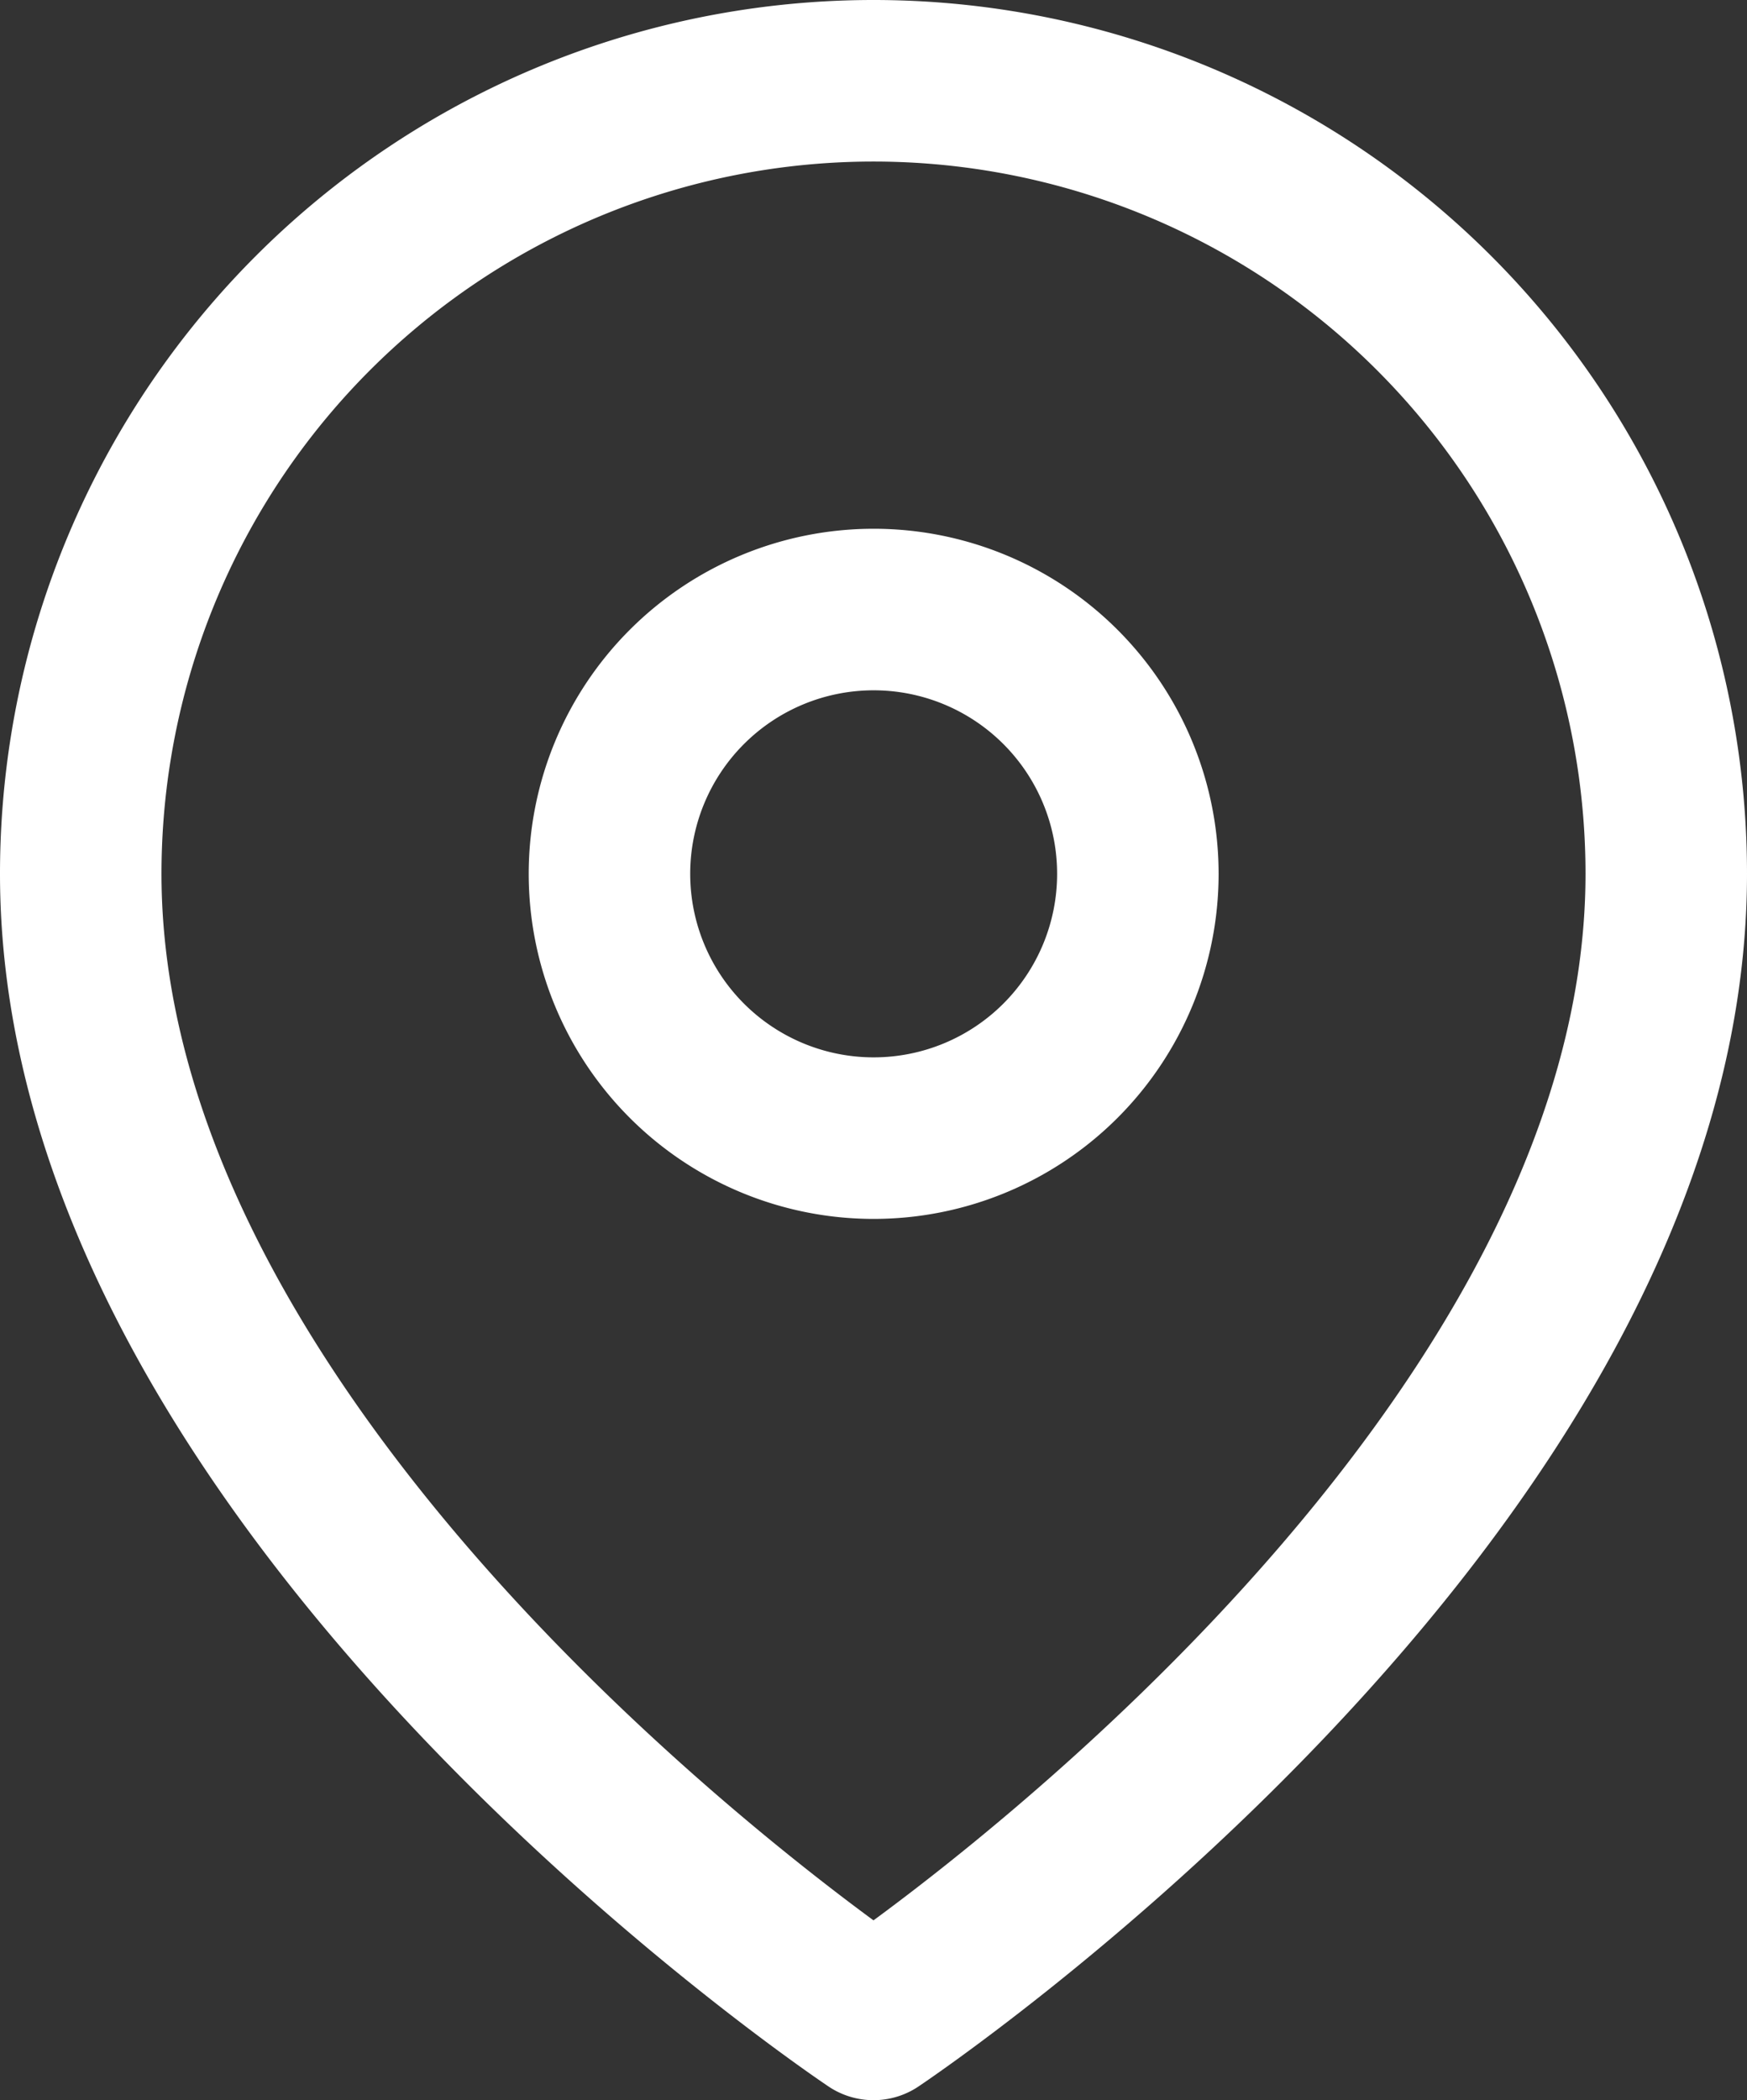
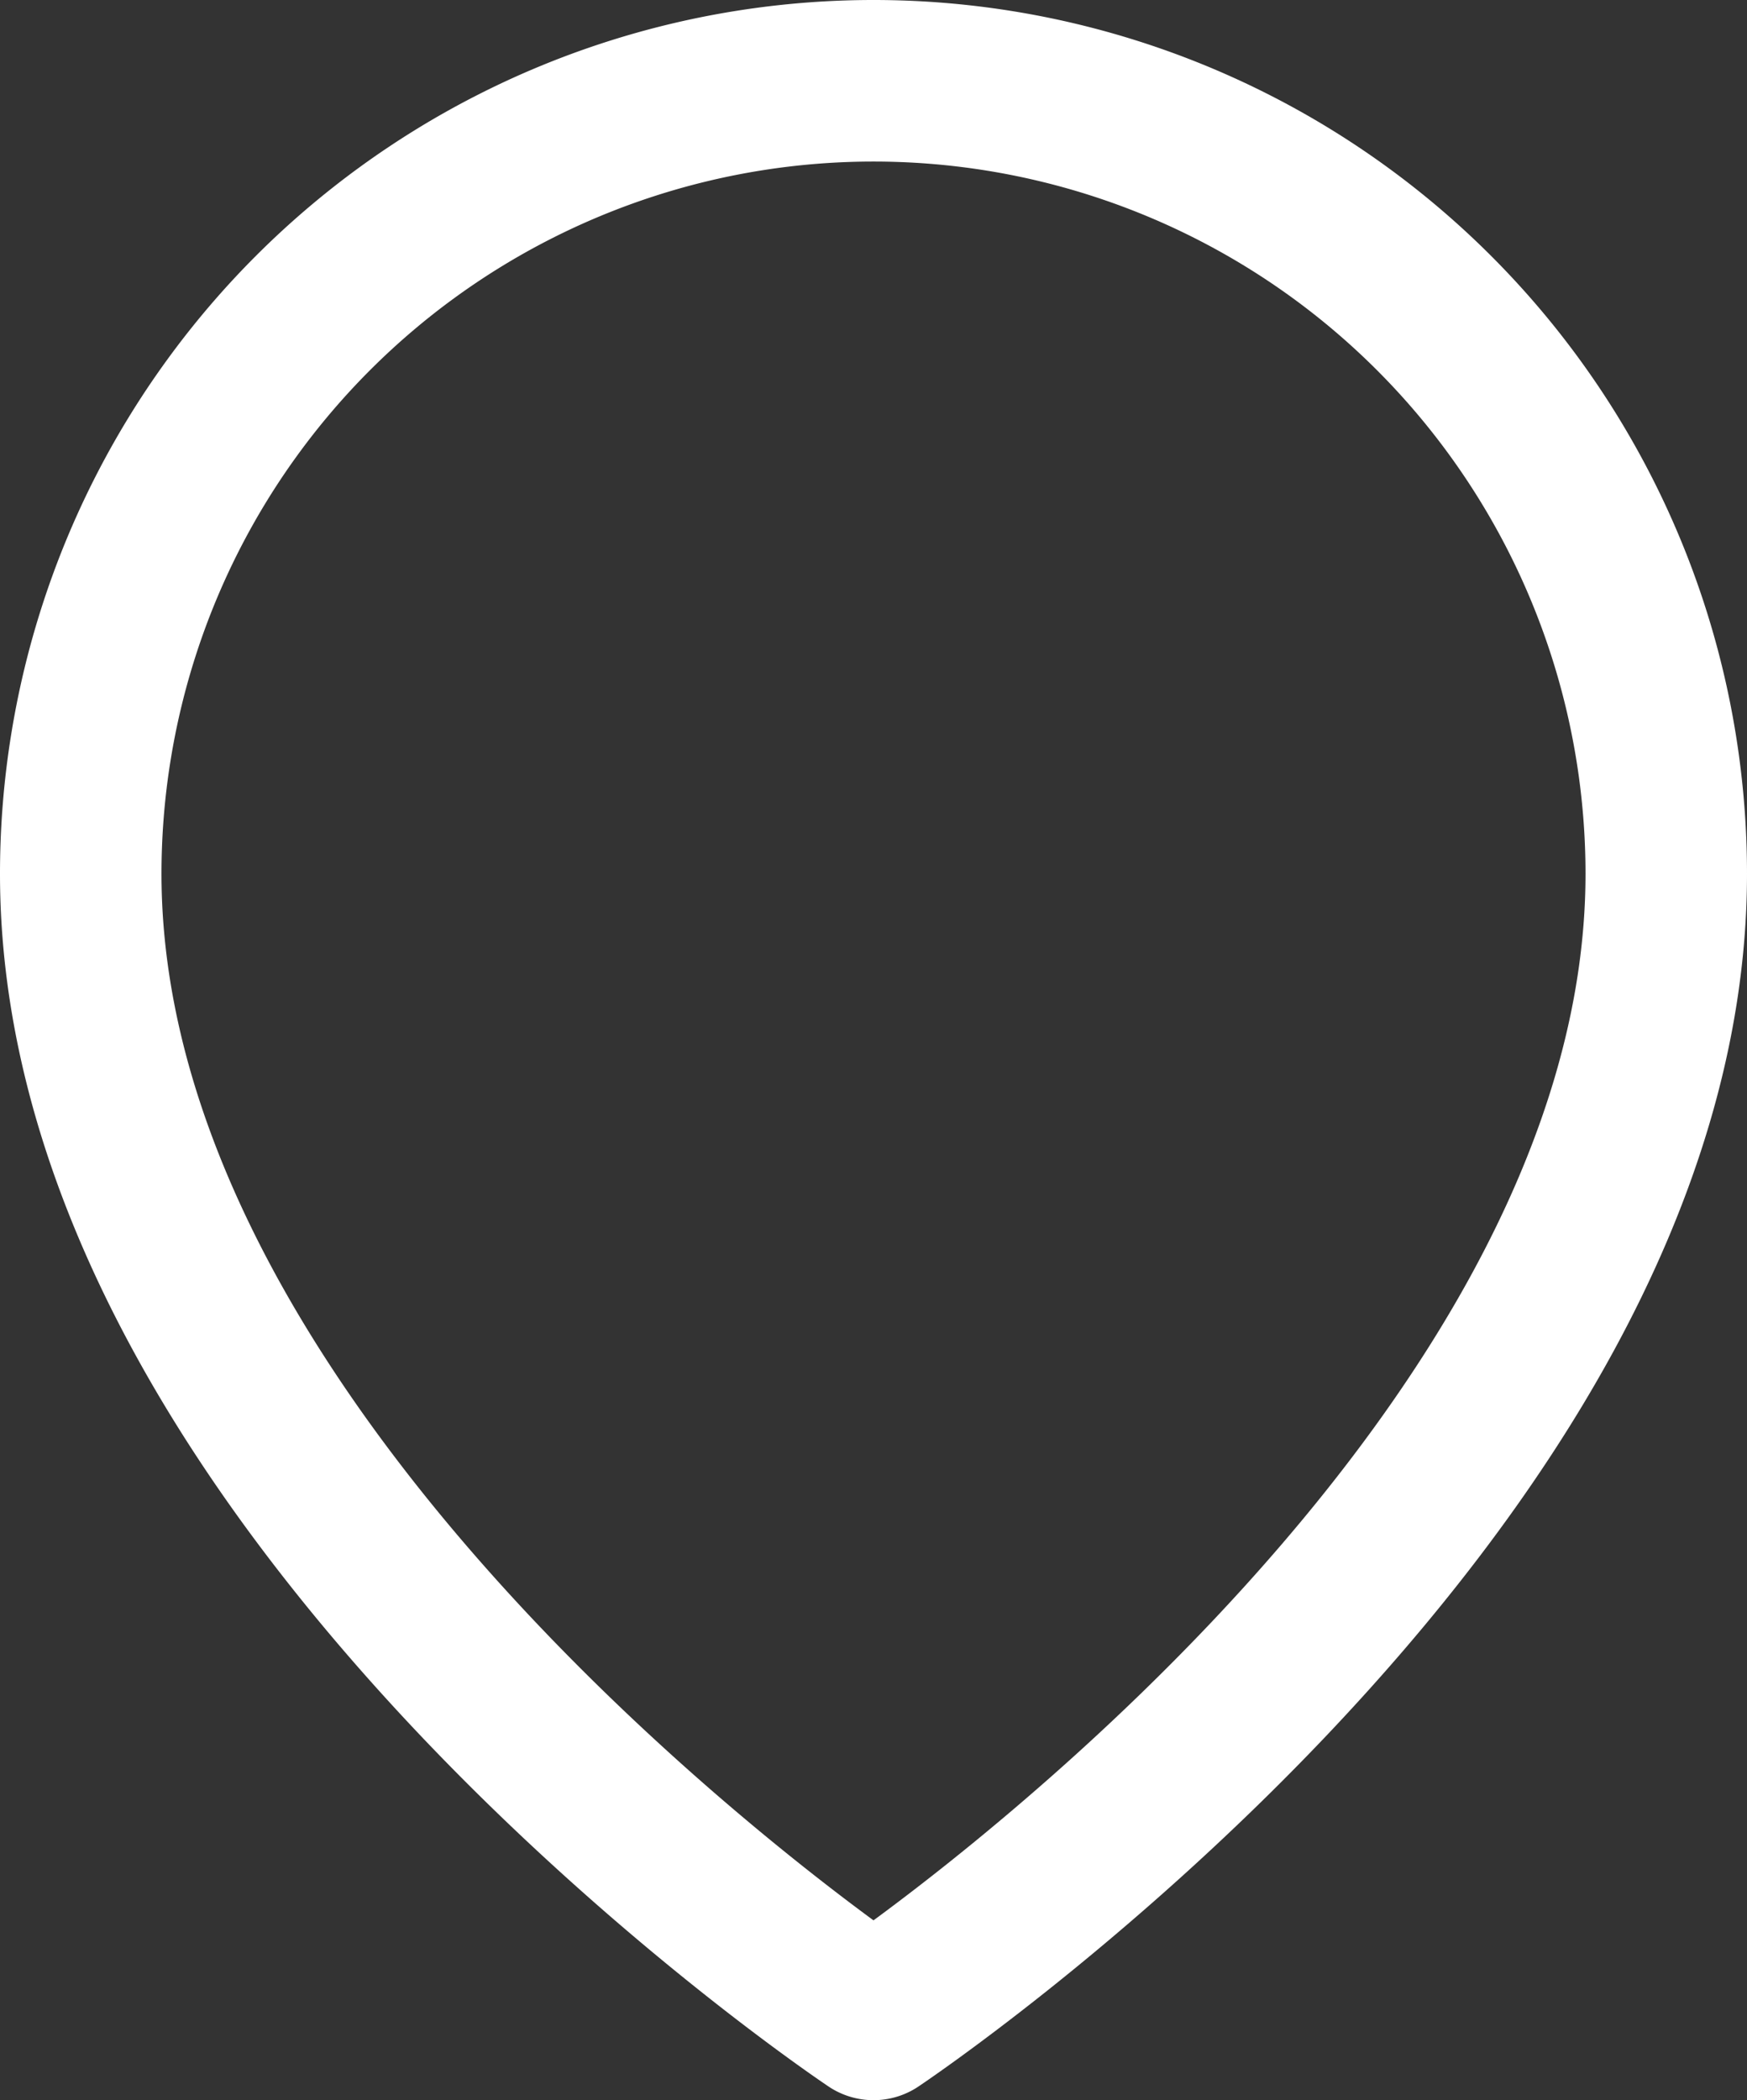
<svg xmlns="http://www.w3.org/2000/svg" width="10.818" height="13" viewBox="0 0 10.818 13">
  <rect x="0" y="0" width="10.818" height="13" fill="#333333" stroke="none" />
  <g id="Group_16337" data-name="Group 16337" transform="translate(-492.148 -3966.184)">
    <path id="Path_6639" data-name="Path 6639" d="M14.318,6.409c0,3.818-4.909,7.091-4.909,7.091S4.5,10.227,4.5,6.409a4.909,4.909,0,1,1,9.818,0Z" transform="translate(488.148 3965.184)" fill="none" stroke="#fff" stroke-linecap="round" stroke-linejoin="round" stroke-width="1" />
-     <path id="Path_6640" data-name="Path 6640" d="M16.773,12.136A1.636,1.636,0,1,1,15.136,10.5,1.636,1.636,0,0,1,16.773,12.136Z" transform="translate(482.421 3959.457)" fill="none" stroke="#fff" stroke-linecap="round" stroke-linejoin="round" stroke-width="1" />
  </g>
</svg>